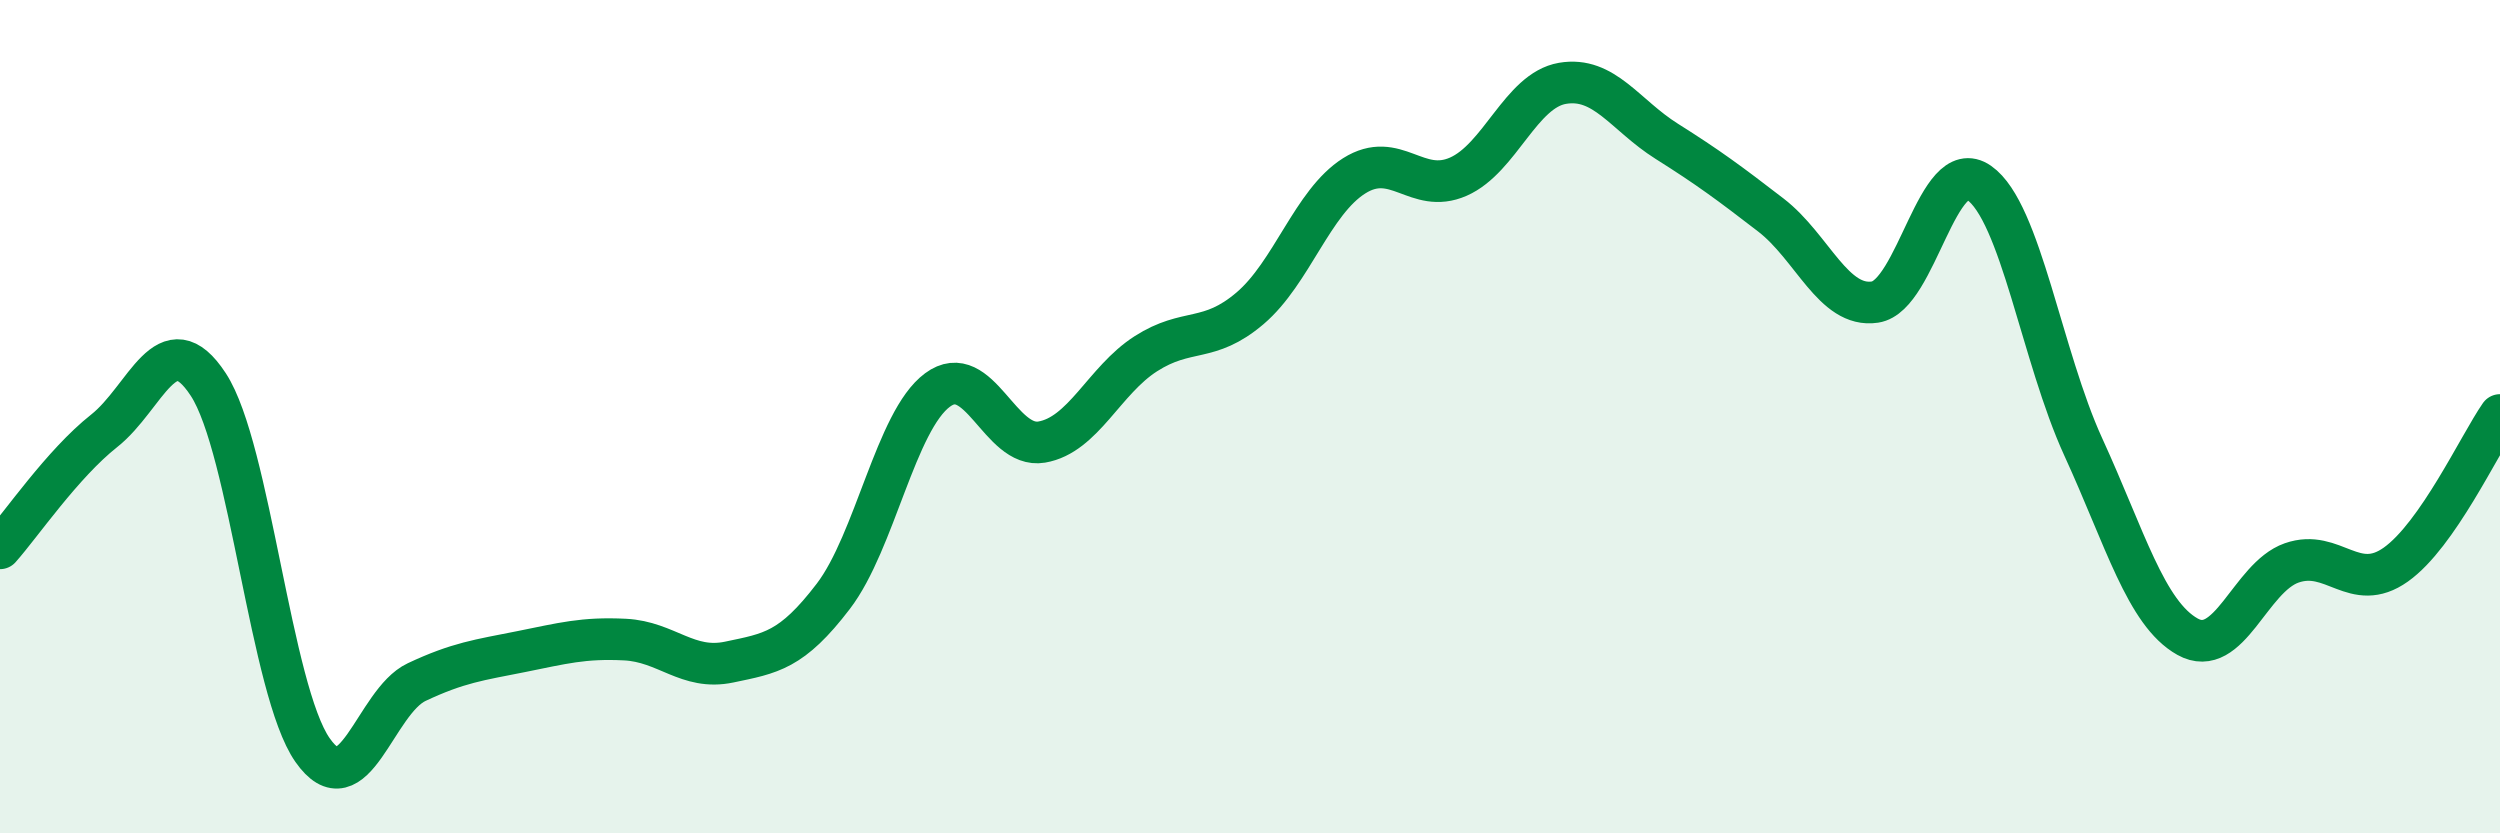
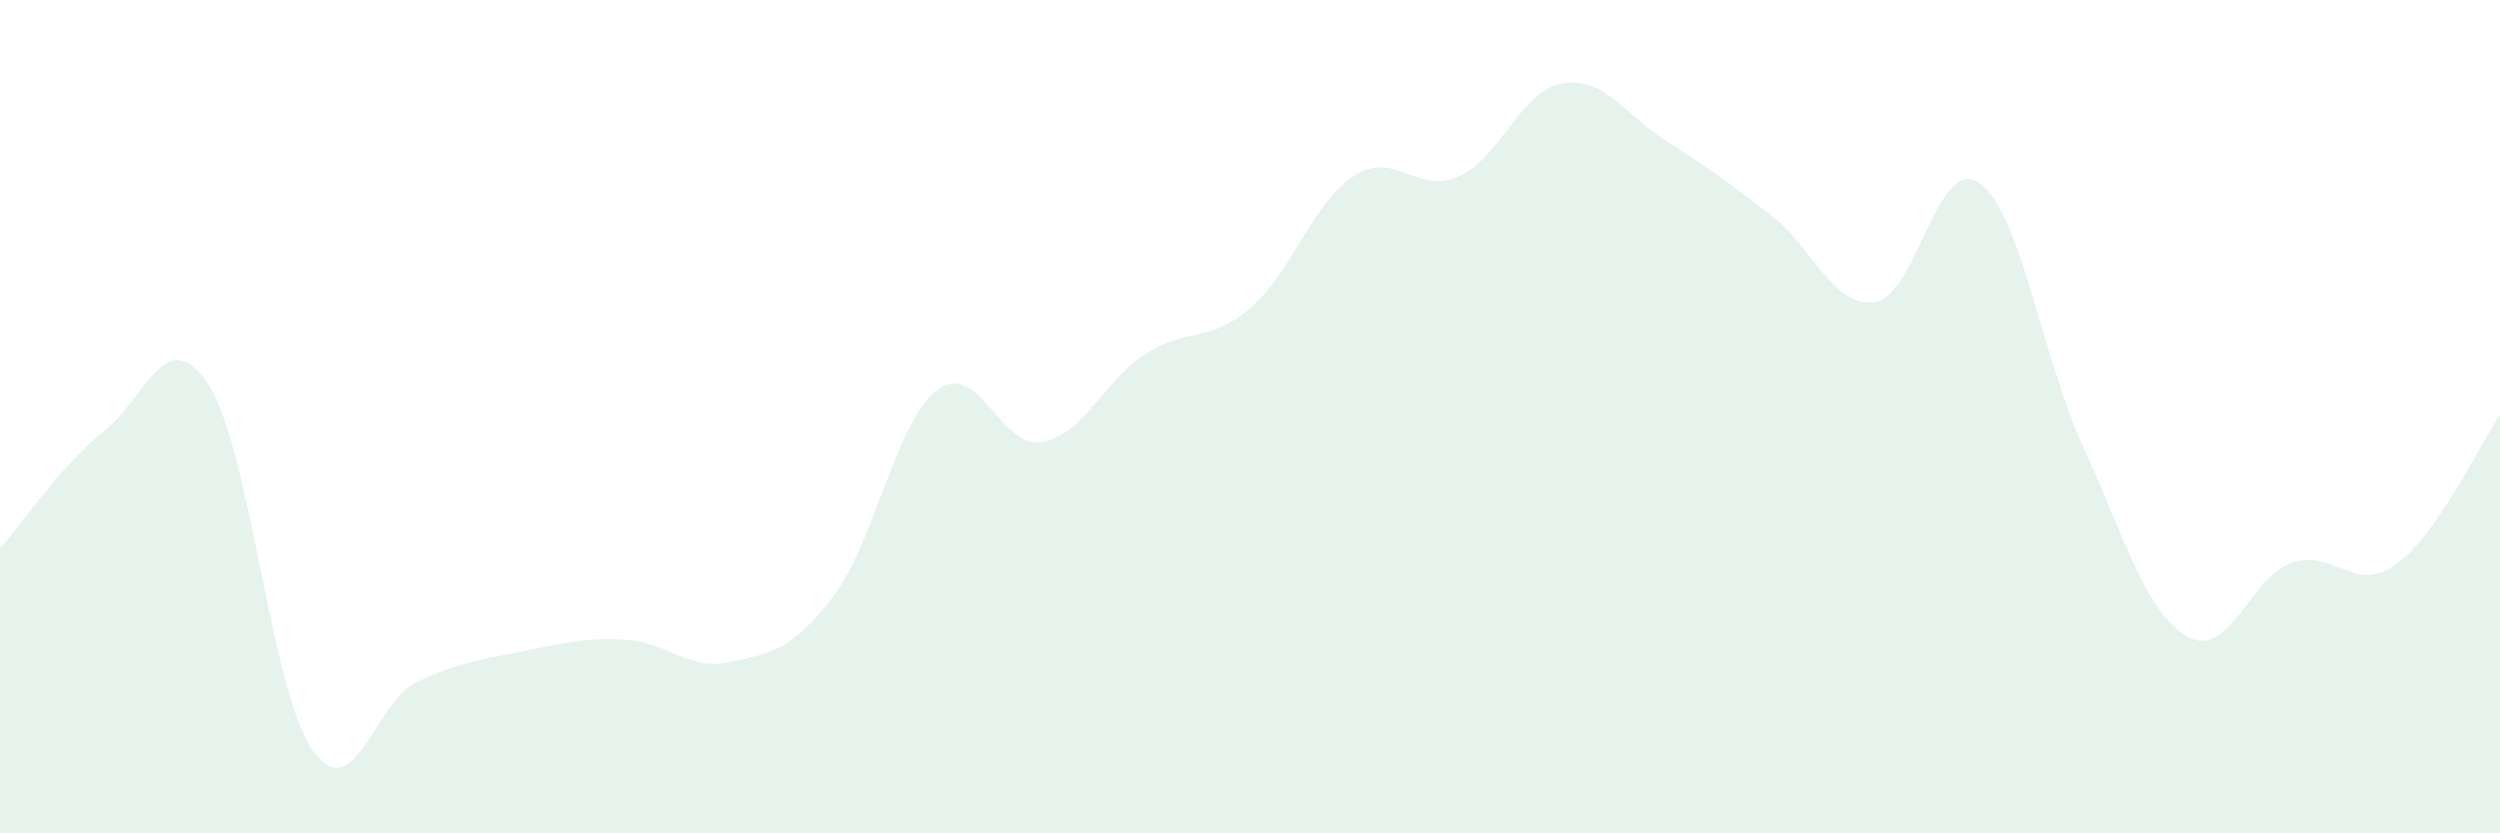
<svg xmlns="http://www.w3.org/2000/svg" width="60" height="20" viewBox="0 0 60 20">
  <path d="M 0,13.16 C 0.5,12.6 1.5,11.13 2.5,10.34 C 3.5,9.55 4,7.7 5,9.23 C 6,10.76 6.5,16.57 7.5,18 C 8.5,19.43 9,16.84 10,16.37 C 11,15.9 11.5,15.84 12.5,15.64 C 13.5,15.44 14,15.3 15,15.35 C 16,15.4 16.5,16.1 17.5,15.89 C 18.5,15.68 19,15.62 20,14.31 C 21,13 21.5,10.1 22.5,9.36 C 23.5,8.62 24,10.78 25,10.61 C 26,10.44 26.5,9.13 27.5,8.49 C 28.5,7.85 29,8.25 30,7.4 C 31,6.55 31.5,4.85 32.5,4.22 C 33.5,3.59 34,4.68 35,4.24 C 36,3.8 36.5,2.17 37.5,2 C 38.5,1.83 39,2.76 40,3.39 C 41,4.02 41.5,4.39 42.5,5.16 C 43.5,5.93 44,7.4 45,7.25 C 46,7.1 46.5,3.69 47.5,4.39 C 48.5,5.09 49,8.55 50,10.73 C 51,12.91 51.5,14.72 52.5,15.28 C 53.5,15.84 54,13.86 55,13.51 C 56,13.16 56.5,14.26 57.5,13.55 C 58.5,12.84 59.5,10.68 60,9.96L60 20L0 20Z" fill="#008740" opacity="0.1" stroke-linecap="round" stroke-linejoin="round" />
-   <path d="M 0,13.16 C 0.5,12.6 1.5,11.13 2.5,10.34 C 3.5,9.55 4,7.7 5,9.23 C 6,10.76 6.5,16.57 7.5,18 C 8.5,19.43 9,16.84 10,16.37 C 11,15.9 11.5,15.84 12.5,15.64 C 13.5,15.44 14,15.3 15,15.35 C 16,15.4 16.5,16.1 17.5,15.89 C 18.5,15.68 19,15.62 20,14.31 C 21,13 21.5,10.1 22.5,9.36 C 23.5,8.62 24,10.78 25,10.61 C 26,10.44 26.5,9.13 27.5,8.49 C 28.5,7.85 29,8.25 30,7.4 C 31,6.55 31.5,4.85 32.5,4.22 C 33.5,3.59 34,4.68 35,4.24 C 36,3.8 36.5,2.17 37.5,2 C 38.5,1.83 39,2.76 40,3.39 C 41,4.02 41.5,4.39 42.5,5.16 C 43.5,5.93 44,7.4 45,7.25 C 46,7.1 46.5,3.69 47.5,4.39 C 48.5,5.09 49,8.55 50,10.73 C 51,12.91 51.5,14.72 52.5,15.28 C 53.5,15.84 54,13.86 55,13.51 C 56,13.16 56.5,14.26 57.5,13.55 C 58.5,12.84 59.5,10.68 60,9.96" stroke="#008740" stroke-width="1" fill="none" stroke-linecap="round" stroke-linejoin="round" />
</svg>